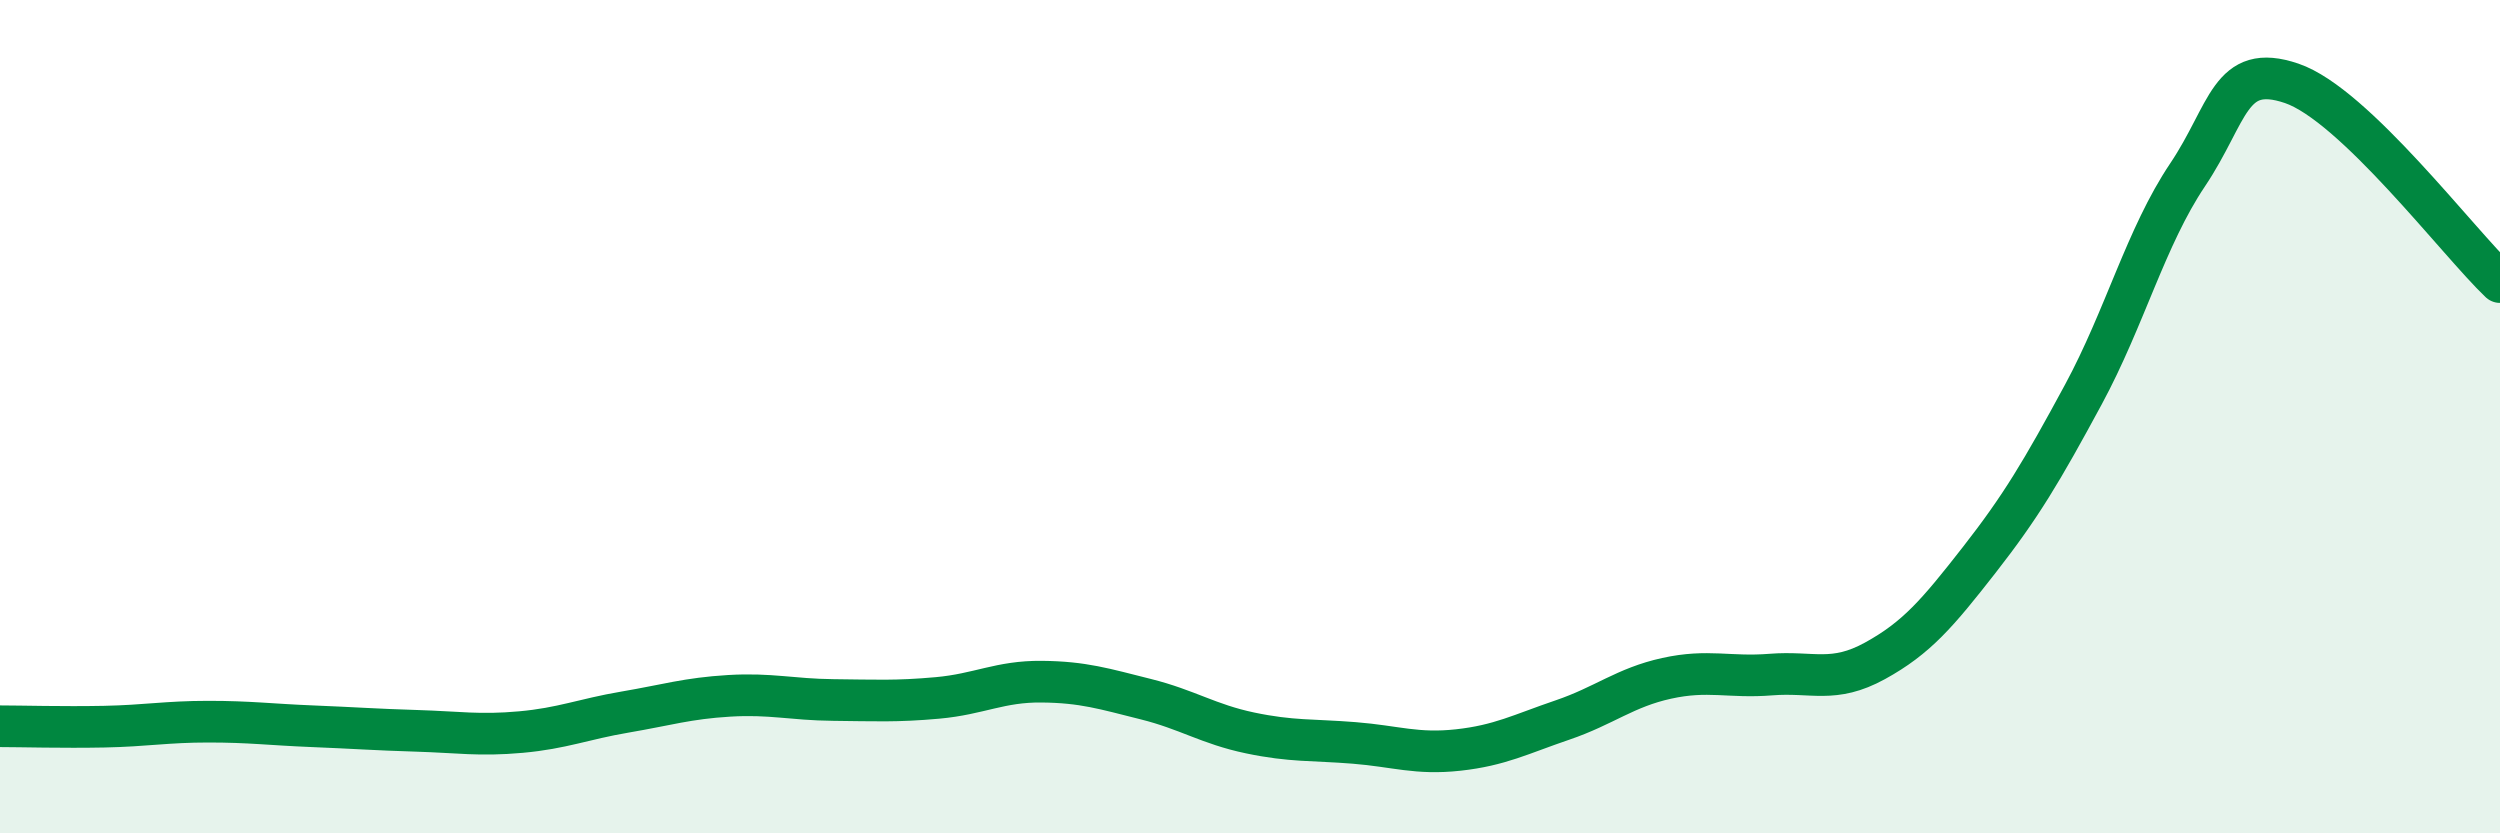
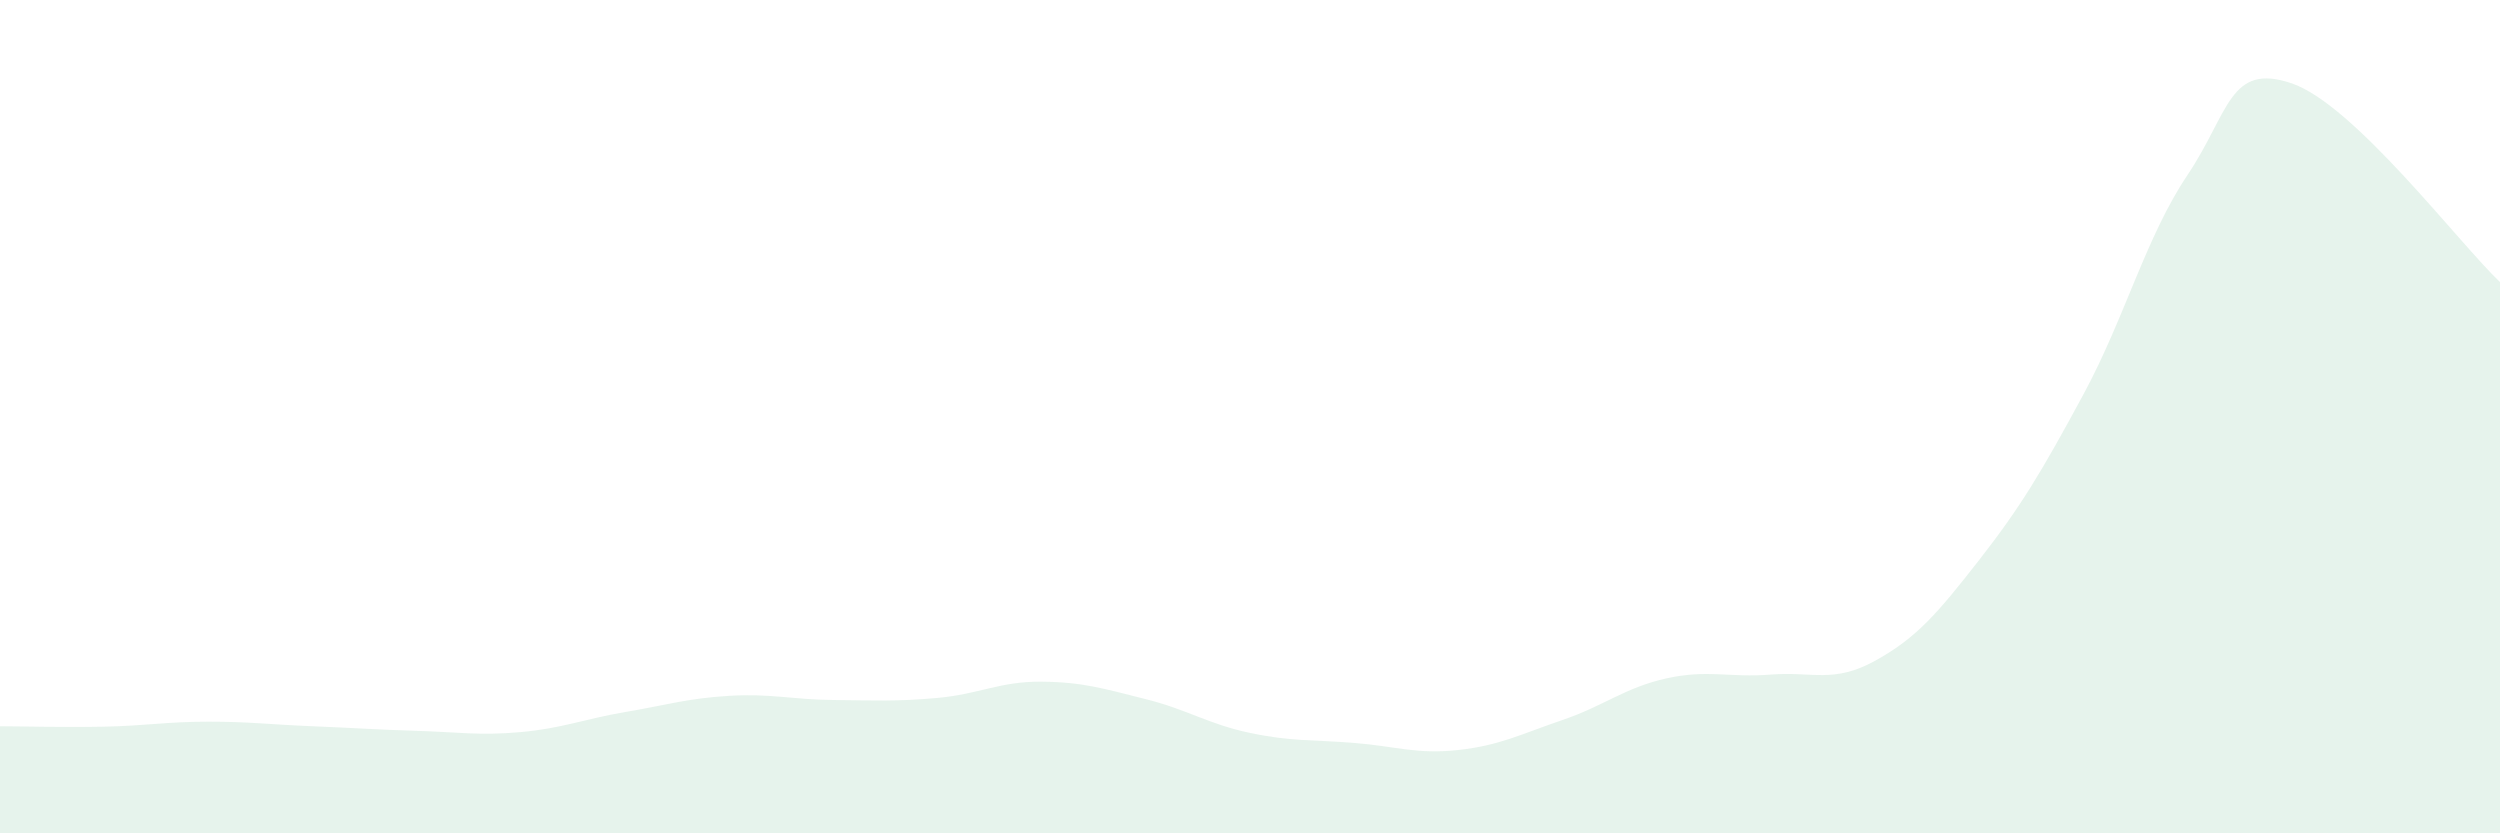
<svg xmlns="http://www.w3.org/2000/svg" width="60" height="20" viewBox="0 0 60 20">
  <path d="M 0,17.43 C 0.5,17.43 1.5,17.46 2.5,17.44 C 3.5,17.42 4,17.32 5,17.32 C 6,17.32 6.5,17.39 7.5,17.43 C 8.5,17.47 9,17.51 10,17.54 C 11,17.57 11.5,17.66 12.5,17.57 C 13.5,17.48 14,17.26 15,17.09 C 16,16.92 16.5,16.76 17.5,16.7 C 18.5,16.64 19,16.79 20,16.8 C 21,16.81 21.5,16.84 22.5,16.75 C 23.5,16.66 24,16.35 25,16.36 C 26,16.37 26.5,16.53 27.5,16.78 C 28.5,17.03 29,17.38 30,17.59 C 31,17.8 31.5,17.75 32.5,17.83 C 33.5,17.91 34,18.11 35,18 C 36,17.89 36.5,17.62 37.5,17.28 C 38.5,16.94 39,16.5 40,16.28 C 41,16.06 41.5,16.27 42.5,16.19 C 43.5,16.11 44,16.41 45,15.86 C 46,15.31 46.5,14.72 47.5,13.44 C 48.5,12.16 49,11.32 50,9.47 C 51,7.62 51.5,5.69 52.5,4.2 C 53.5,2.71 53.5,1.49 55,2 C 56.5,2.51 59,5.82 60,6.77L60 20L0 20Z" fill="#008740" opacity="0.1" stroke-linecap="round" stroke-linejoin="round" />
-   <path d="M 0,17.43 C 0.5,17.43 1.5,17.46 2.5,17.44 C 3.5,17.42 4,17.32 5,17.32 C 6,17.32 6.5,17.39 7.5,17.43 C 8.5,17.47 9,17.51 10,17.54 C 11,17.57 11.5,17.66 12.5,17.57 C 13.5,17.48 14,17.26 15,17.09 C 16,16.92 16.5,16.76 17.5,16.7 C 18.5,16.64 19,16.79 20,16.8 C 21,16.81 21.5,16.84 22.5,16.75 C 23.5,16.66 24,16.35 25,16.36 C 26,16.37 26.5,16.53 27.5,16.78 C 28.5,17.03 29,17.38 30,17.59 C 31,17.8 31.5,17.75 32.5,17.83 C 33.5,17.91 34,18.11 35,18 C 36,17.89 36.5,17.62 37.5,17.28 C 38.5,16.94 39,16.5 40,16.28 C 41,16.06 41.5,16.27 42.5,16.19 C 43.5,16.11 44,16.41 45,15.86 C 46,15.31 46.5,14.72 47.5,13.44 C 48.5,12.16 49,11.32 50,9.47 C 51,7.62 51.5,5.69 52.5,4.2 C 53.5,2.71 53.5,1.49 55,2 C 56.5,2.51 59,5.82 60,6.77" stroke="#008740" stroke-width="1" fill="none" stroke-linecap="round" stroke-linejoin="round" />
</svg>